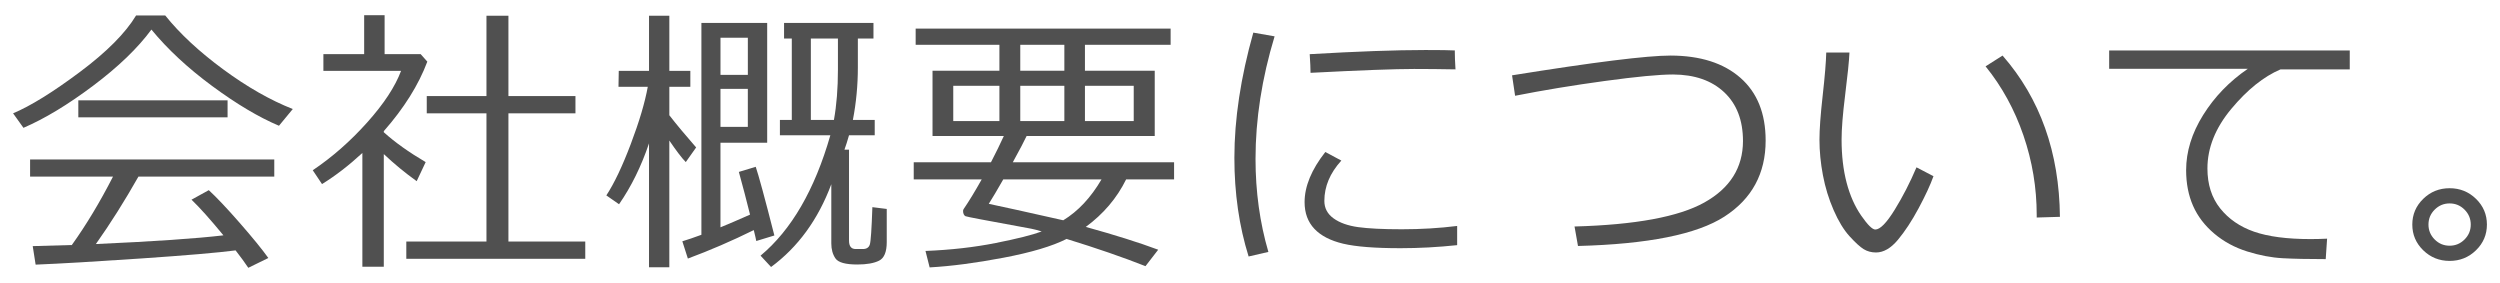
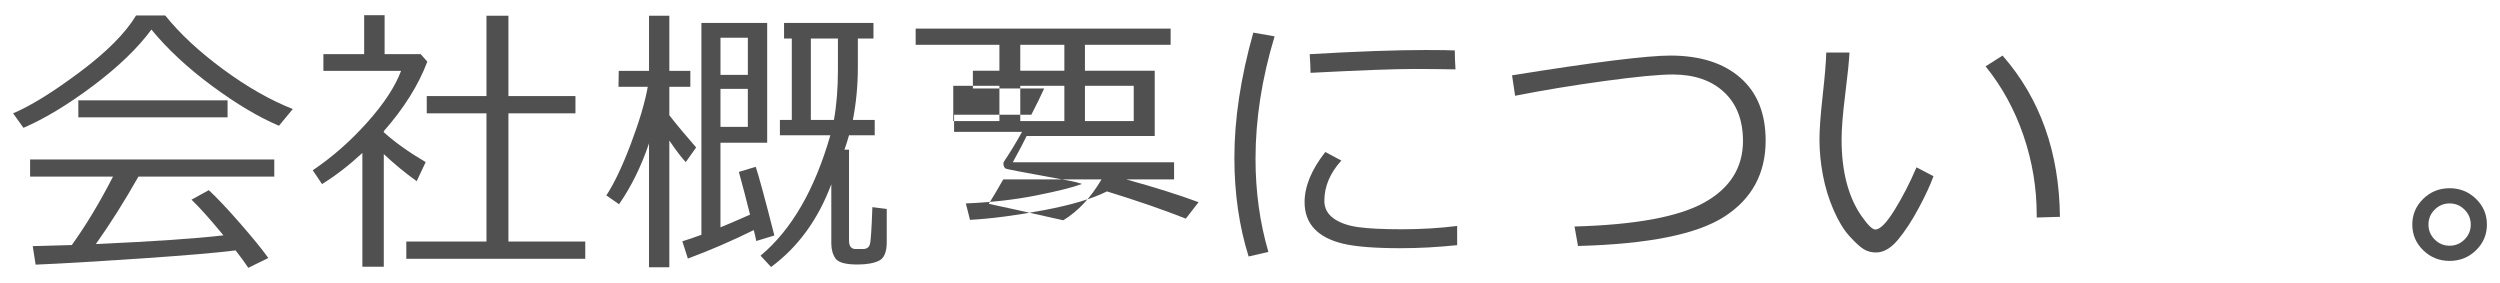
<svg xmlns="http://www.w3.org/2000/svg" version="1.1" id="レイヤー_1" x="0px" y="0px" width="212px" height="24px" viewBox="-82.5 75.5 212 24" enable-background="new -82.5 75.5 212 24" xml:space="preserve">
  <g>
    <g>
      <path fill="#505050" d="M-58.843,86.164c-1.719-0.727-3.609-1.852-5.672-3.375s-3.777-3.117-5.145-4.781    c-1.156,1.57-2.805,3.158-4.945,4.764s-4.109,2.795-5.906,3.568l-0.879-1.23c1.484-0.625,3.369-1.791,5.654-3.498    s3.877-3.307,4.775-4.799h2.473c1.242,1.547,2.879,3.068,4.91,4.564s4,2.619,5.906,3.369L-58.843,86.164z M-79.479,97.941    l-0.246-1.57c0.836-0.016,1.941-0.047,3.316-0.094c1.211-1.688,2.375-3.621,3.492-5.801h-7.031v-1.453h20.707v1.453h-11.52    c-1.172,2.07-2.375,3.977-3.609,5.719c4.891-0.219,8.496-0.465,10.816-0.738c-1.117-1.359-2.02-2.367-2.707-3.023l1.465-0.809    c0.656,0.602,1.529,1.525,2.619,2.771s1.9,2.24,2.432,2.982l-1.699,0.832c-0.258-0.391-0.617-0.883-1.078-1.477    c-1.5,0.195-4.174,0.424-8.021,0.686S-77.37,97.855-79.479,97.941z M-75.858,85.449v-1.441h12.656v1.441H-75.858z" />
      <path fill="#505050" d="M-51.771,98.117v-9.645c-1.141,1.055-2.281,1.934-3.422,2.637l-0.785-1.172    c1.648-1.109,3.184-2.457,4.605-4.043s2.383-3.047,2.883-4.383h-6.586v-1.418h3.457v-3.305h1.734v3.305h3.059l0.563,0.633    c-0.742,1.977-1.973,3.941-3.691,5.895v0.094c0.945,0.852,2.129,1.695,3.551,2.531l-0.762,1.617    c-0.992-0.711-1.922-1.477-2.789-2.297v9.551H-51.771z M-48.045,97.449v-1.465h6.797V85.109h-5.063v-1.465h5.063v-6.809h1.863    v6.809h5.684v1.465h-5.684v10.875h6.516v1.465H-48.045z" />
      <path fill="#505050" d="M-27.462,87.652c-0.656,1.945-1.504,3.668-2.543,5.168l-1.078-0.75c0.664-1.008,1.355-2.461,2.074-4.359    s1.199-3.516,1.441-4.852h-2.484l0.023-1.348h2.566v-4.676h1.723v4.676h1.781v1.348h-1.781v2.414    c0.594,0.766,1.352,1.676,2.273,2.73l-0.879,1.242c-0.336-0.344-0.801-0.953-1.395-1.828v10.746h-1.723V87.652z M-24.169,97.426    l-0.469-1.465c0.445-0.133,0.984-0.316,1.617-0.551V77.445h5.578v10.16h-3.961v7.172c0.672-0.273,1.508-0.633,2.508-1.078    c-0.305-1.227-0.621-2.434-0.949-3.621l1.43-0.434c0.234,0.672,0.762,2.613,1.582,5.824l-1.535,0.469    c-0.023-0.141-0.094-0.449-0.211-0.926C-20.431,95.926-22.294,96.73-24.169,97.426z M-19.083,78.699h-2.32v3.152h2.32V78.699z     M-21.404,83.035v3.223h2.32v-3.223H-21.404z M-12.005,91.121c-1.117,2.992-2.82,5.332-5.109,7.02l-0.891-0.961    c2.617-2.18,4.59-5.582,5.918-10.207h-4.277v-1.301h1.008V78.77h-0.656v-1.324h7.582v1.324h-1.324v2.449    c0,1.516-0.141,3-0.422,4.453h1.852v1.301h-2.18c-0.133,0.469-0.262,0.875-0.387,1.219h0.387v7.711    c0,0.477,0.188,0.715,0.563,0.715h0.609c0.313,0,0.51-0.127,0.592-0.381s0.154-1.311,0.217-3.17l1.219,0.152v2.813    c0,0.828-0.215,1.352-0.645,1.57s-1.047,0.328-1.852,0.328c-1,0-1.617-0.172-1.852-0.516s-0.352-0.766-0.352-1.266V91.121z     M-11.783,85.672c0.227-1.258,0.34-2.684,0.34-4.277V78.77h-2.297v6.902H-11.783z" />
-       <path fill="#505050" d="M2.25,81.5v-2.203h-7.102v-1.371h21.621v1.371H9.503V81.5h5.918v5.531H4.558    c-0.188,0.406-0.578,1.148-1.172,2.227h13.676v1.453h-4.066c-0.781,1.586-1.922,2.93-3.422,4.031    c2.461,0.68,4.508,1.324,6.141,1.934l-1.078,1.395c-1.898-0.75-4.129-1.52-6.691-2.309c-1.219,0.617-3.004,1.148-5.355,1.594    s-4.438,0.719-6.258,0.82l-0.352-1.395c2.148-0.086,4.135-0.311,5.959-0.674s3.123-0.689,3.896-0.979    c-0.352-0.109-0.648-0.188-0.891-0.234l-4.242-0.785c-0.828-0.156-1.271-0.248-1.33-0.275s-0.107-0.08-0.146-0.158    s-0.059-0.172-0.059-0.281c0-0.063,0.016-0.117,0.047-0.164c0.453-0.664,0.965-1.504,1.535-2.52h-5.766v-1.453h6.551    c0.414-0.797,0.777-1.539,1.09-2.227h-6.047V81.5H2.25z M2.25,85.766v-2.988h-3.914v2.988H2.25z M7.664,94.18    c1.258-0.766,2.34-1.922,3.246-3.469H2.578c-0.508,0.891-0.918,1.582-1.23,2.074C2.441,93.012,4.546,93.477,7.664,94.18z     M4.019,79.297V81.5h3.738v-2.203H4.019z M4.019,82.777v2.988h3.738v-2.988H4.019z M13.64,82.777H9.503v2.988h4.137V82.777z" />
+       <path fill="#505050" d="M2.25,81.5v-2.203h-7.102v-1.371h21.621v1.371H9.503V81.5h5.918v5.531H4.558    c-0.188,0.406-0.578,1.148-1.172,2.227h13.676v1.453h-4.066c2.461,0.68,4.508,1.324,6.141,1.934l-1.078,1.395c-1.898-0.75-4.129-1.52-6.691-2.309c-1.219,0.617-3.004,1.148-5.355,1.594    s-4.438,0.719-6.258,0.82l-0.352-1.395c2.148-0.086,4.135-0.311,5.959-0.674s3.123-0.689,3.896-0.979    c-0.352-0.109-0.648-0.188-0.891-0.234l-4.242-0.785c-0.828-0.156-1.271-0.248-1.33-0.275s-0.107-0.08-0.146-0.158    s-0.059-0.172-0.059-0.281c0-0.063,0.016-0.117,0.047-0.164c0.453-0.664,0.965-1.504,1.535-2.52h-5.766v-1.453h6.551    c0.414-0.797,0.777-1.539,1.09-2.227h-6.047V81.5H2.25z M2.25,85.766v-2.988h-3.914v2.988H2.25z M7.664,94.18    c1.258-0.766,2.34-1.922,3.246-3.469H2.578c-0.508,0.891-0.918,1.582-1.23,2.074C2.441,93.012,4.546,93.477,7.664,94.18z     M4.019,79.297V81.5h3.738v-2.203H4.019z M4.019,82.777v2.988h3.738v-2.988H4.019z M13.64,82.777H9.503v2.988h4.137V82.777z" />
      <path fill="#505050" d="M25.059,96.863l-1.676,0.387c-0.805-2.57-1.207-5.359-1.207-8.367c0-3.281,0.535-6.82,1.605-10.617    l1.805,0.316c-1.078,3.555-1.617,7.02-1.617,10.395C23.969,91.75,24.332,94.379,25.059,96.863z M41.066,96.289    c-1.633,0.172-3.23,0.258-4.793,0.258c-2.172,0-3.795-0.127-4.869-0.381s-1.889-0.674-2.443-1.26s-0.832-1.34-0.832-2.262    c0-1.344,0.586-2.762,1.758-4.254l1.359,0.727c-0.961,1.055-1.441,2.195-1.441,3.422c0,0.609,0.26,1.102,0.779,1.477    s1.215,0.623,2.086,0.744s2.107,0.182,3.709,0.182c1.625,0,3.188-0.094,4.688-0.281V96.289z M40.926,81.383    c-1.242-0.023-2.414-0.035-3.516-0.035c-1.617,0-4.543,0.109-8.777,0.328c0-0.352-0.023-0.879-0.07-1.582    c4.023-0.234,7.293-0.352,9.809-0.352c1.25,0,2.082,0.012,2.496,0.035v0.105C40.867,80.242,40.887,80.742,40.926,81.383z" />
      <path fill="#505050" d="M51.313,96.359l-0.293-1.652c5.156-0.141,8.824-0.818,11.004-2.033s3.273-2.951,3.281-5.209    c0-1.766-0.531-3.146-1.594-4.143s-2.508-1.498-4.336-1.506c-1.172,0-3.104,0.184-5.795,0.551s-5.225,0.785-7.6,1.254    l-0.258-1.734c6.953-1.117,11.438-1.676,13.453-1.676c2.516,0.008,4.486,0.637,5.912,1.887s2.139,3.023,2.139,5.32    c0,2.797-1.166,4.947-3.498,6.451S57.259,96.203,51.313,96.359z" />
      <path fill="#505050" d="M81.459,90.441c-0.266,0.742-0.686,1.648-1.26,2.719s-1.16,1.963-1.758,2.678s-1.217,1.072-1.857,1.072    c-0.391,0-0.738-0.094-1.043-0.281s-0.703-0.551-1.195-1.09s-0.943-1.279-1.354-2.221s-0.713-1.928-0.908-2.959    s-0.293-2.035-0.293-3.012c0-0.875,0.09-2.113,0.27-3.715c0.188-1.68,0.289-2.906,0.305-3.68h1.969    c-0.031,0.703-0.156,1.93-0.375,3.68c-0.195,1.563-0.293,2.797-0.293,3.703c0,1.359,0.143,2.58,0.428,3.662    s0.699,2.014,1.242,2.795s0.939,1.172,1.189,1.172c0.406,0,0.953-0.557,1.641-1.67s1.305-2.314,1.852-3.604L81.459,90.441z     M92.182,93.887l-1.969,0.059v-0.211c0-2.313-0.375-4.563-1.125-6.75s-1.82-4.141-3.211-5.859l1.441-0.914    C90.506,83.859,92.127,88.418,92.182,93.887z" />
-       <path fill="#505050" d="M116.76,81.383h-5.871c-1.43,0.609-2.82,1.725-4.172,3.346s-2.027,3.307-2.027,5.057    c0,1.352,0.359,2.479,1.078,3.381s1.678,1.563,2.877,1.98s2.795,0.627,4.787,0.627c0.453,0,0.922-0.012,1.406-0.035l-0.117,1.734    h-0.059c-1.445,0-2.643-0.025-3.592-0.076s-1.953-0.242-3.012-0.574s-1.99-0.838-2.795-1.518s-1.402-1.465-1.793-2.355    s-0.586-1.898-0.586-3.023c0-1.57,0.48-3.127,1.441-4.67s2.223-2.85,3.785-3.92H96.357v-1.559h20.402V81.383z" />
      <path fill="#505050" d="M122.063,94.543c0-0.852,0.309-1.578,0.926-2.18s1.363-0.902,2.238-0.902s1.621,0.301,2.238,0.902    s0.926,1.328,0.926,2.18s-0.309,1.578-0.926,2.18s-1.363,0.902-2.238,0.902s-1.621-0.301-2.238-0.902    S122.063,95.395,122.063,94.543z M123.434,94.543c0,0.492,0.176,0.914,0.527,1.266s0.773,0.527,1.266,0.527    s0.914-0.176,1.266-0.527s0.527-0.773,0.527-1.266s-0.176-0.914-0.527-1.266s-0.773-0.527-1.266-0.527s-0.914,0.176-1.266,0.527    S123.434,94.051,123.434,94.543z" />
    </g>
  </g>
</svg>